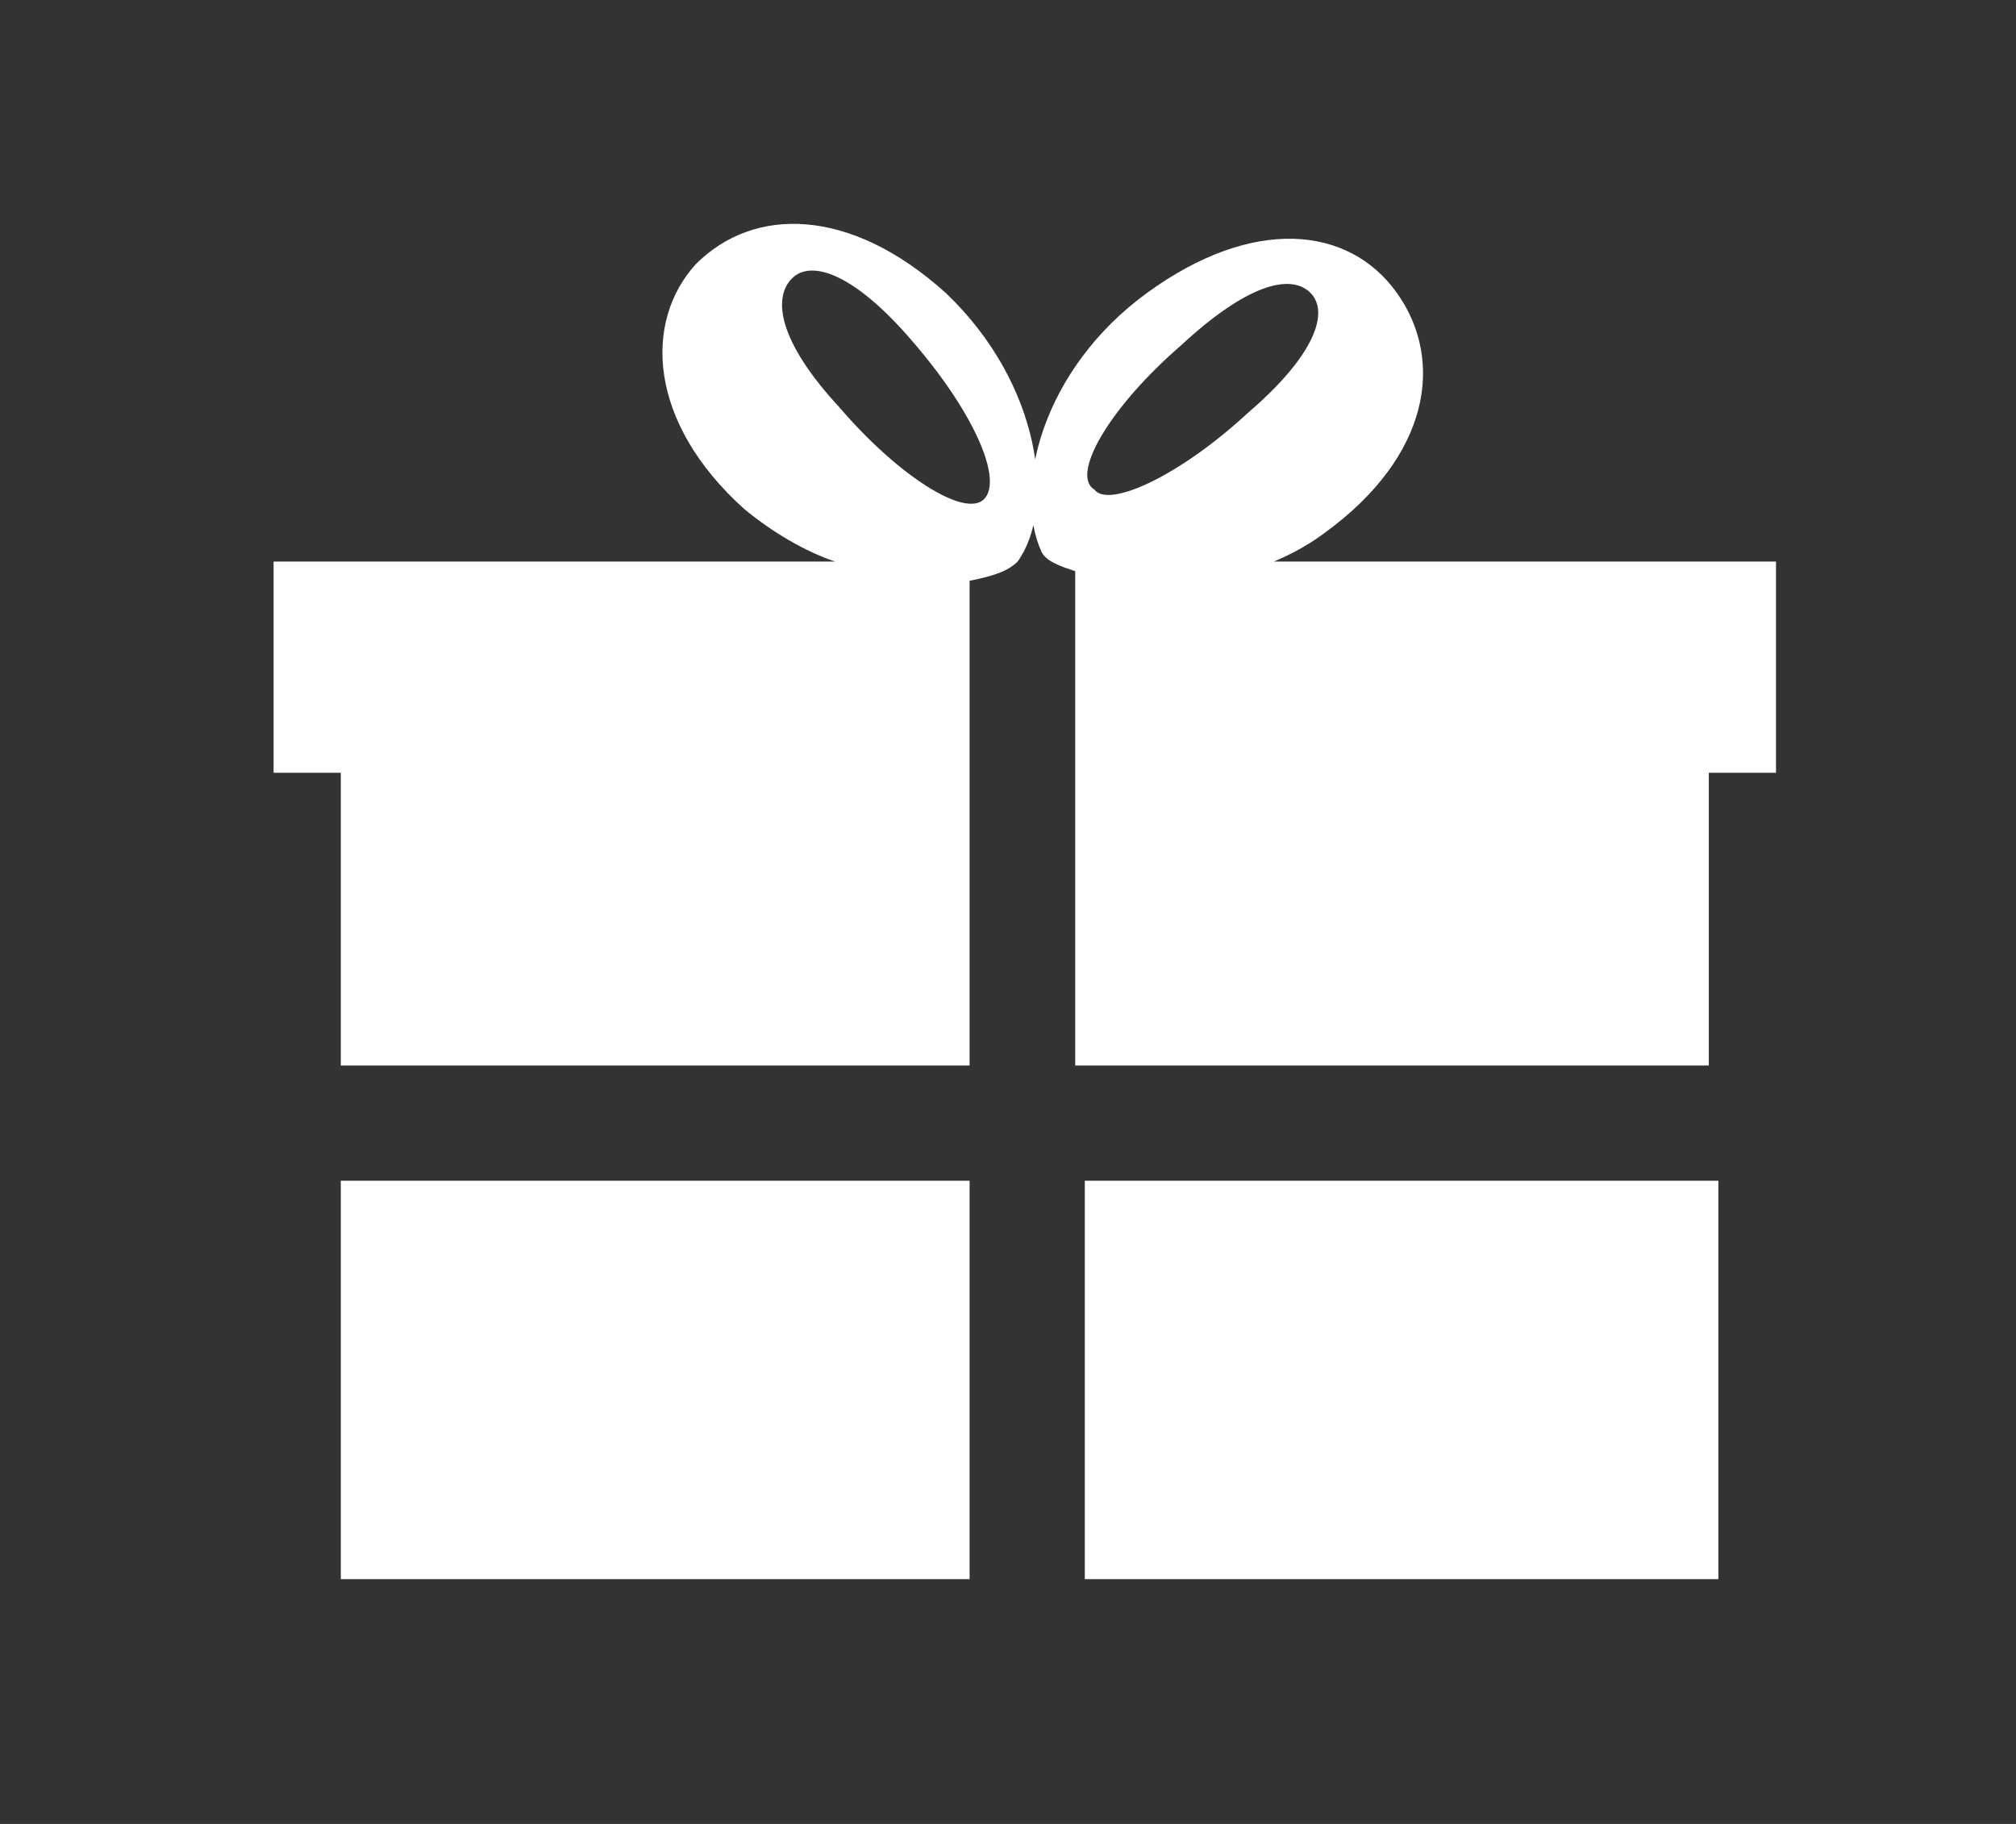
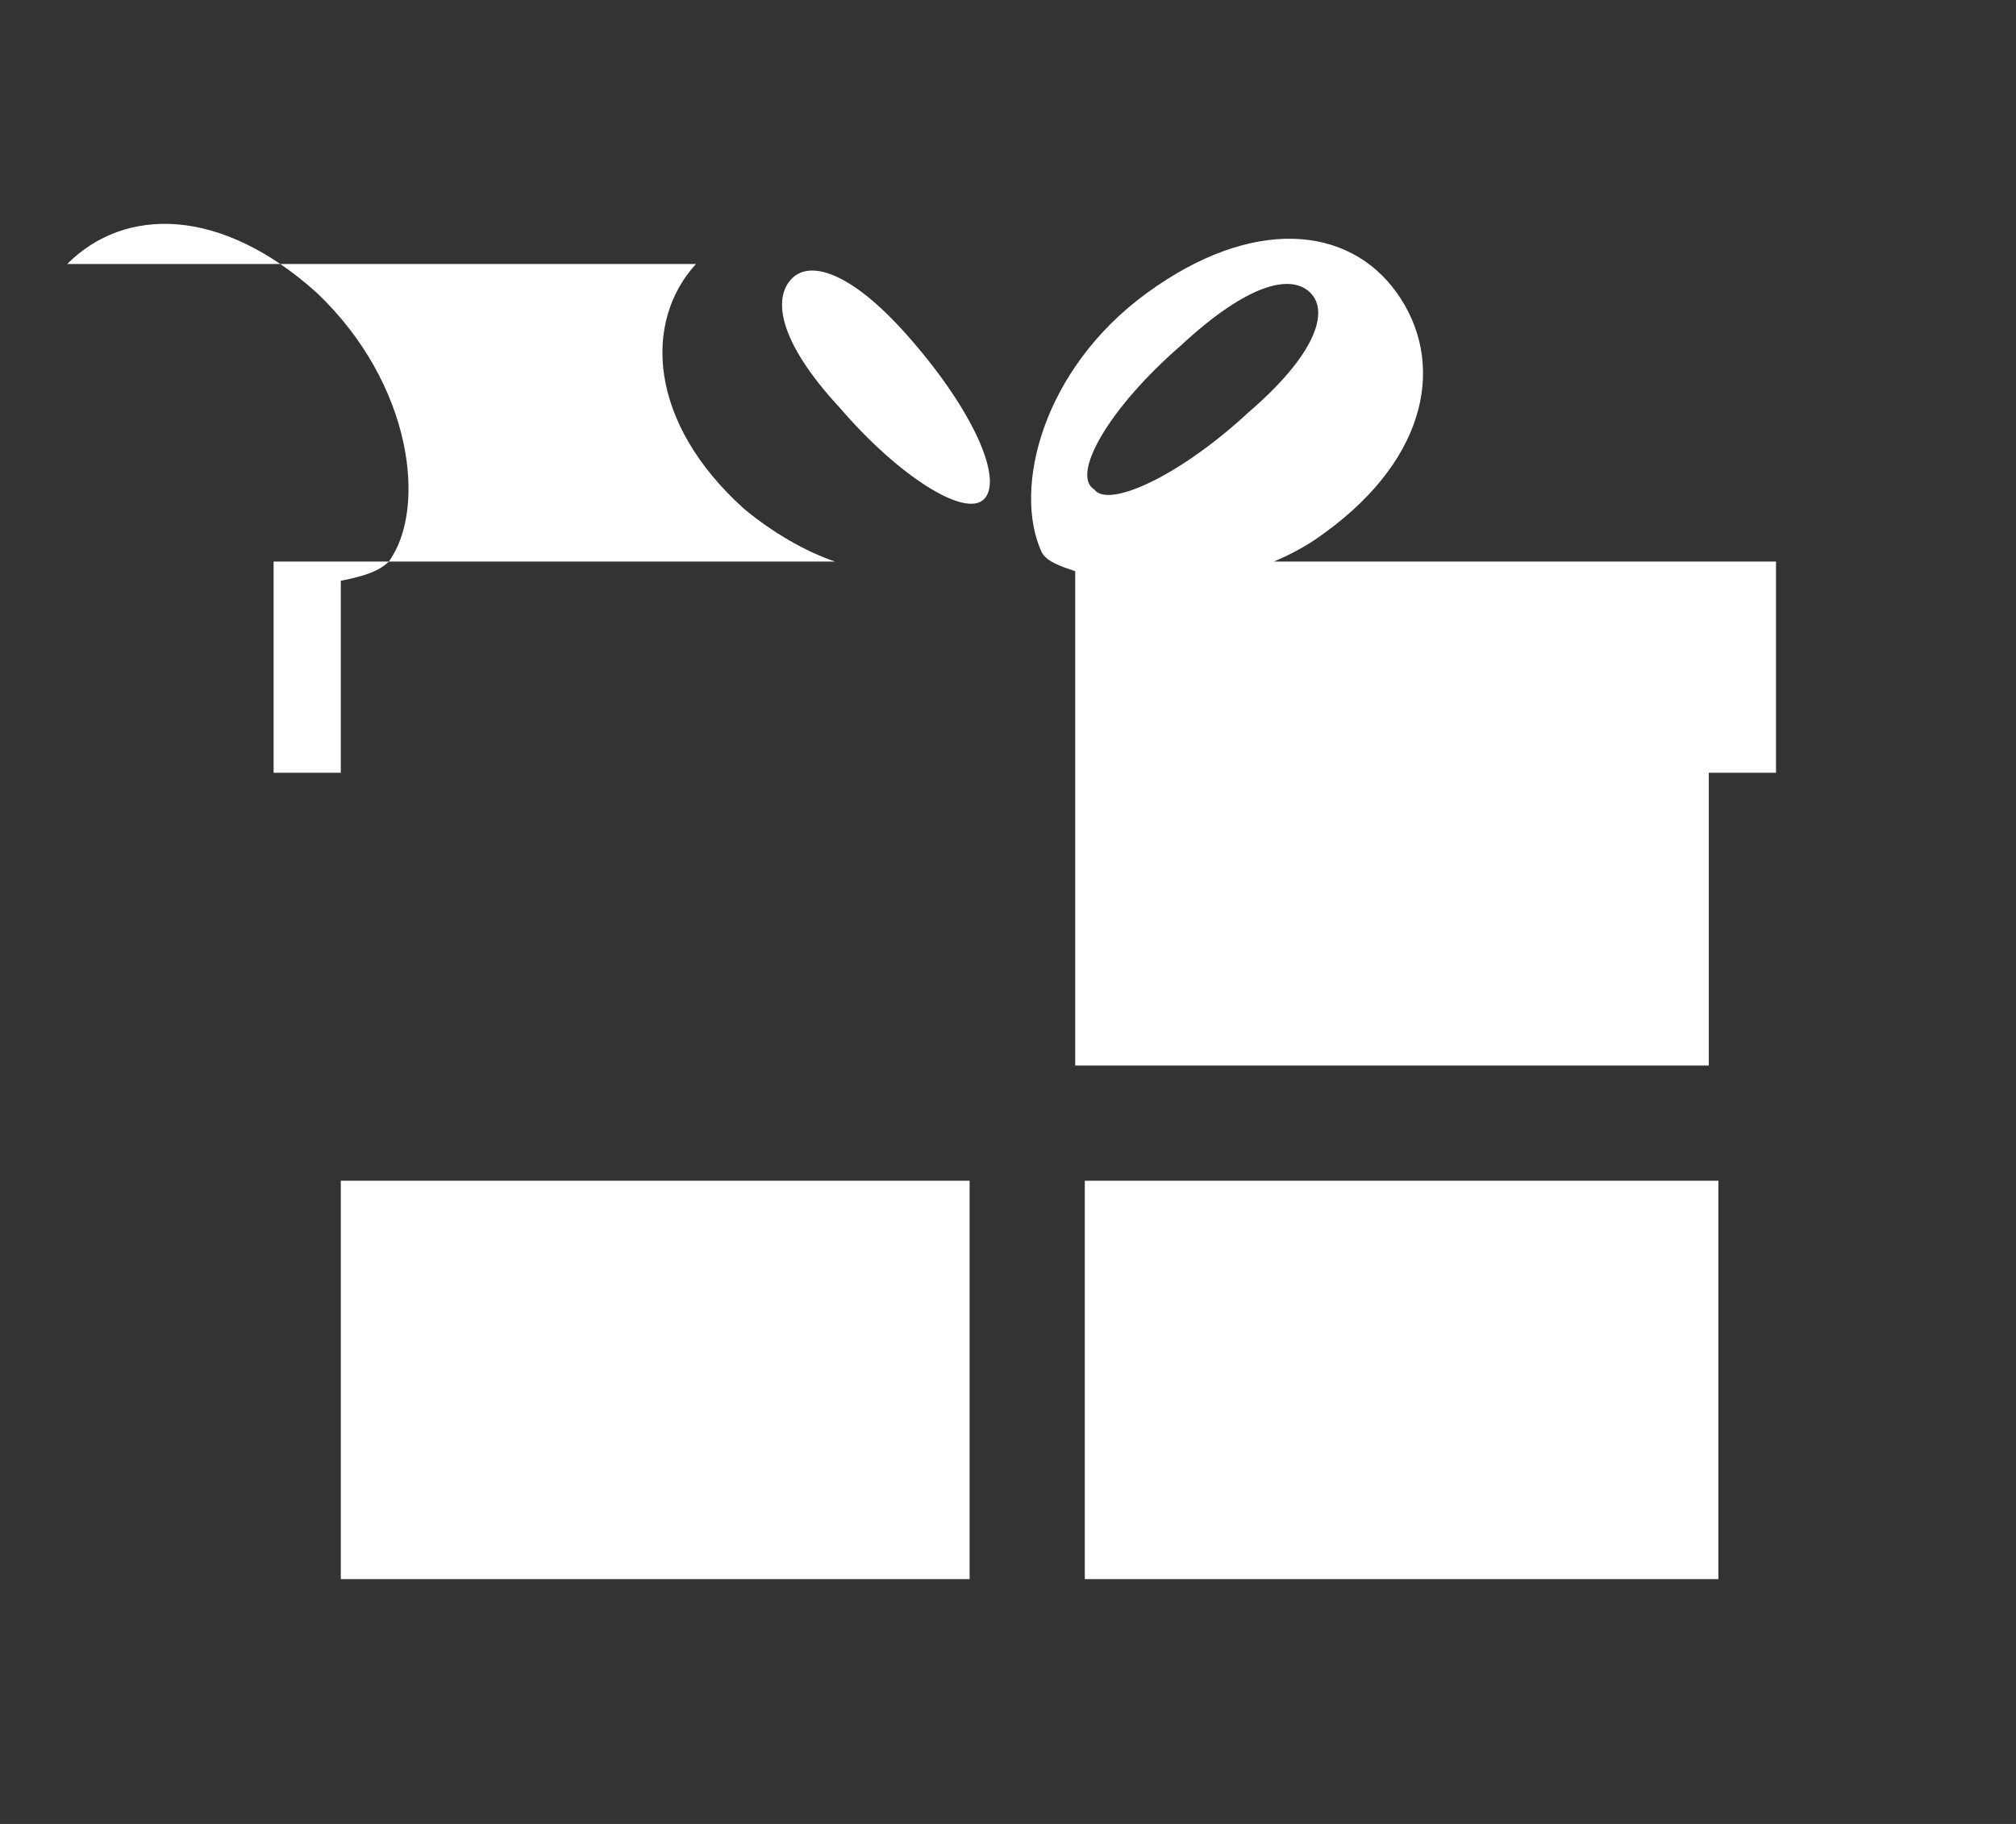
<svg xmlns="http://www.w3.org/2000/svg" viewBox="0 0 42 38" enable-background="new 0 0 42 38">
  <rect x="0" y="0" width="42" height="38" fill="#333333" stroke="none" />
  <g fill="#fff">
-     <path d="M7.1 24.6h13.1v8.3h-13.1zM22.6 24.6h13.2v8.3h-13.2zM26.3 11.8c.5-.2.9-.4 1.3-.7 2.2-1.6 2.5-3.6 1.5-5s-3-1.6-5.2 0-2.8 4.1-2.2 5.4c.1.2.4.3.7.4v10.3h13.2v-6.1h1.4v-4.4h-10.7zm-1.7-4.6c1.4-1.3 2.3-1.5 2.7-1.1.4.4.1 1.3-1.3 2.5-1.4 1.3-2.9 2-3.2 1.6-.5-.3.3-1.7 1.8-3zM14.5 5.5c-1.1 1.2-1 3.3 1 5.1.6.5 1.3.9 1.9 1.1h-11.7v4.4h1.4v6.1h13.1v-10.1c.5-.1.8-.2 1-.4.8-1.1.5-3.7-1.5-5.6-2-1.8-4-1.8-5.2-.6zm6 4.9c-.4.4-1.8-.5-3-1.9-1.3-1.4-1.4-2.3-1-2.7.4-.4 1.3-.1 2.5 1.3 1.3 1.5 1.9 2.9 1.5 3.3z" />
+     <path d="M7.1 24.6h13.1v8.3h-13.1zM22.6 24.6h13.2v8.3h-13.2zM26.3 11.8c.5-.2.9-.4 1.3-.7 2.2-1.6 2.5-3.6 1.5-5s-3-1.6-5.2 0-2.8 4.1-2.2 5.4c.1.2.4.3.7.4v10.3h13.2v-6.1h1.4v-4.4h-10.7zm-1.7-4.6c1.4-1.3 2.3-1.5 2.7-1.1.4.4.1 1.3-1.3 2.5-1.4 1.3-2.9 2-3.2 1.6-.5-.3.3-1.7 1.8-3zM14.5 5.5c-1.1 1.2-1 3.3 1 5.1.6.5 1.3.9 1.9 1.1h-11.7v4.4h1.4v6.1v-10.1c.5-.1.8-.2 1-.4.8-1.1.5-3.7-1.5-5.6-2-1.8-4-1.8-5.2-.6zm6 4.9c-.4.4-1.8-.5-3-1.9-1.3-1.4-1.4-2.3-1-2.7.4-.4 1.3-.1 2.5 1.3 1.3 1.5 1.9 2.9 1.5 3.3z" />
  </g>
</svg>